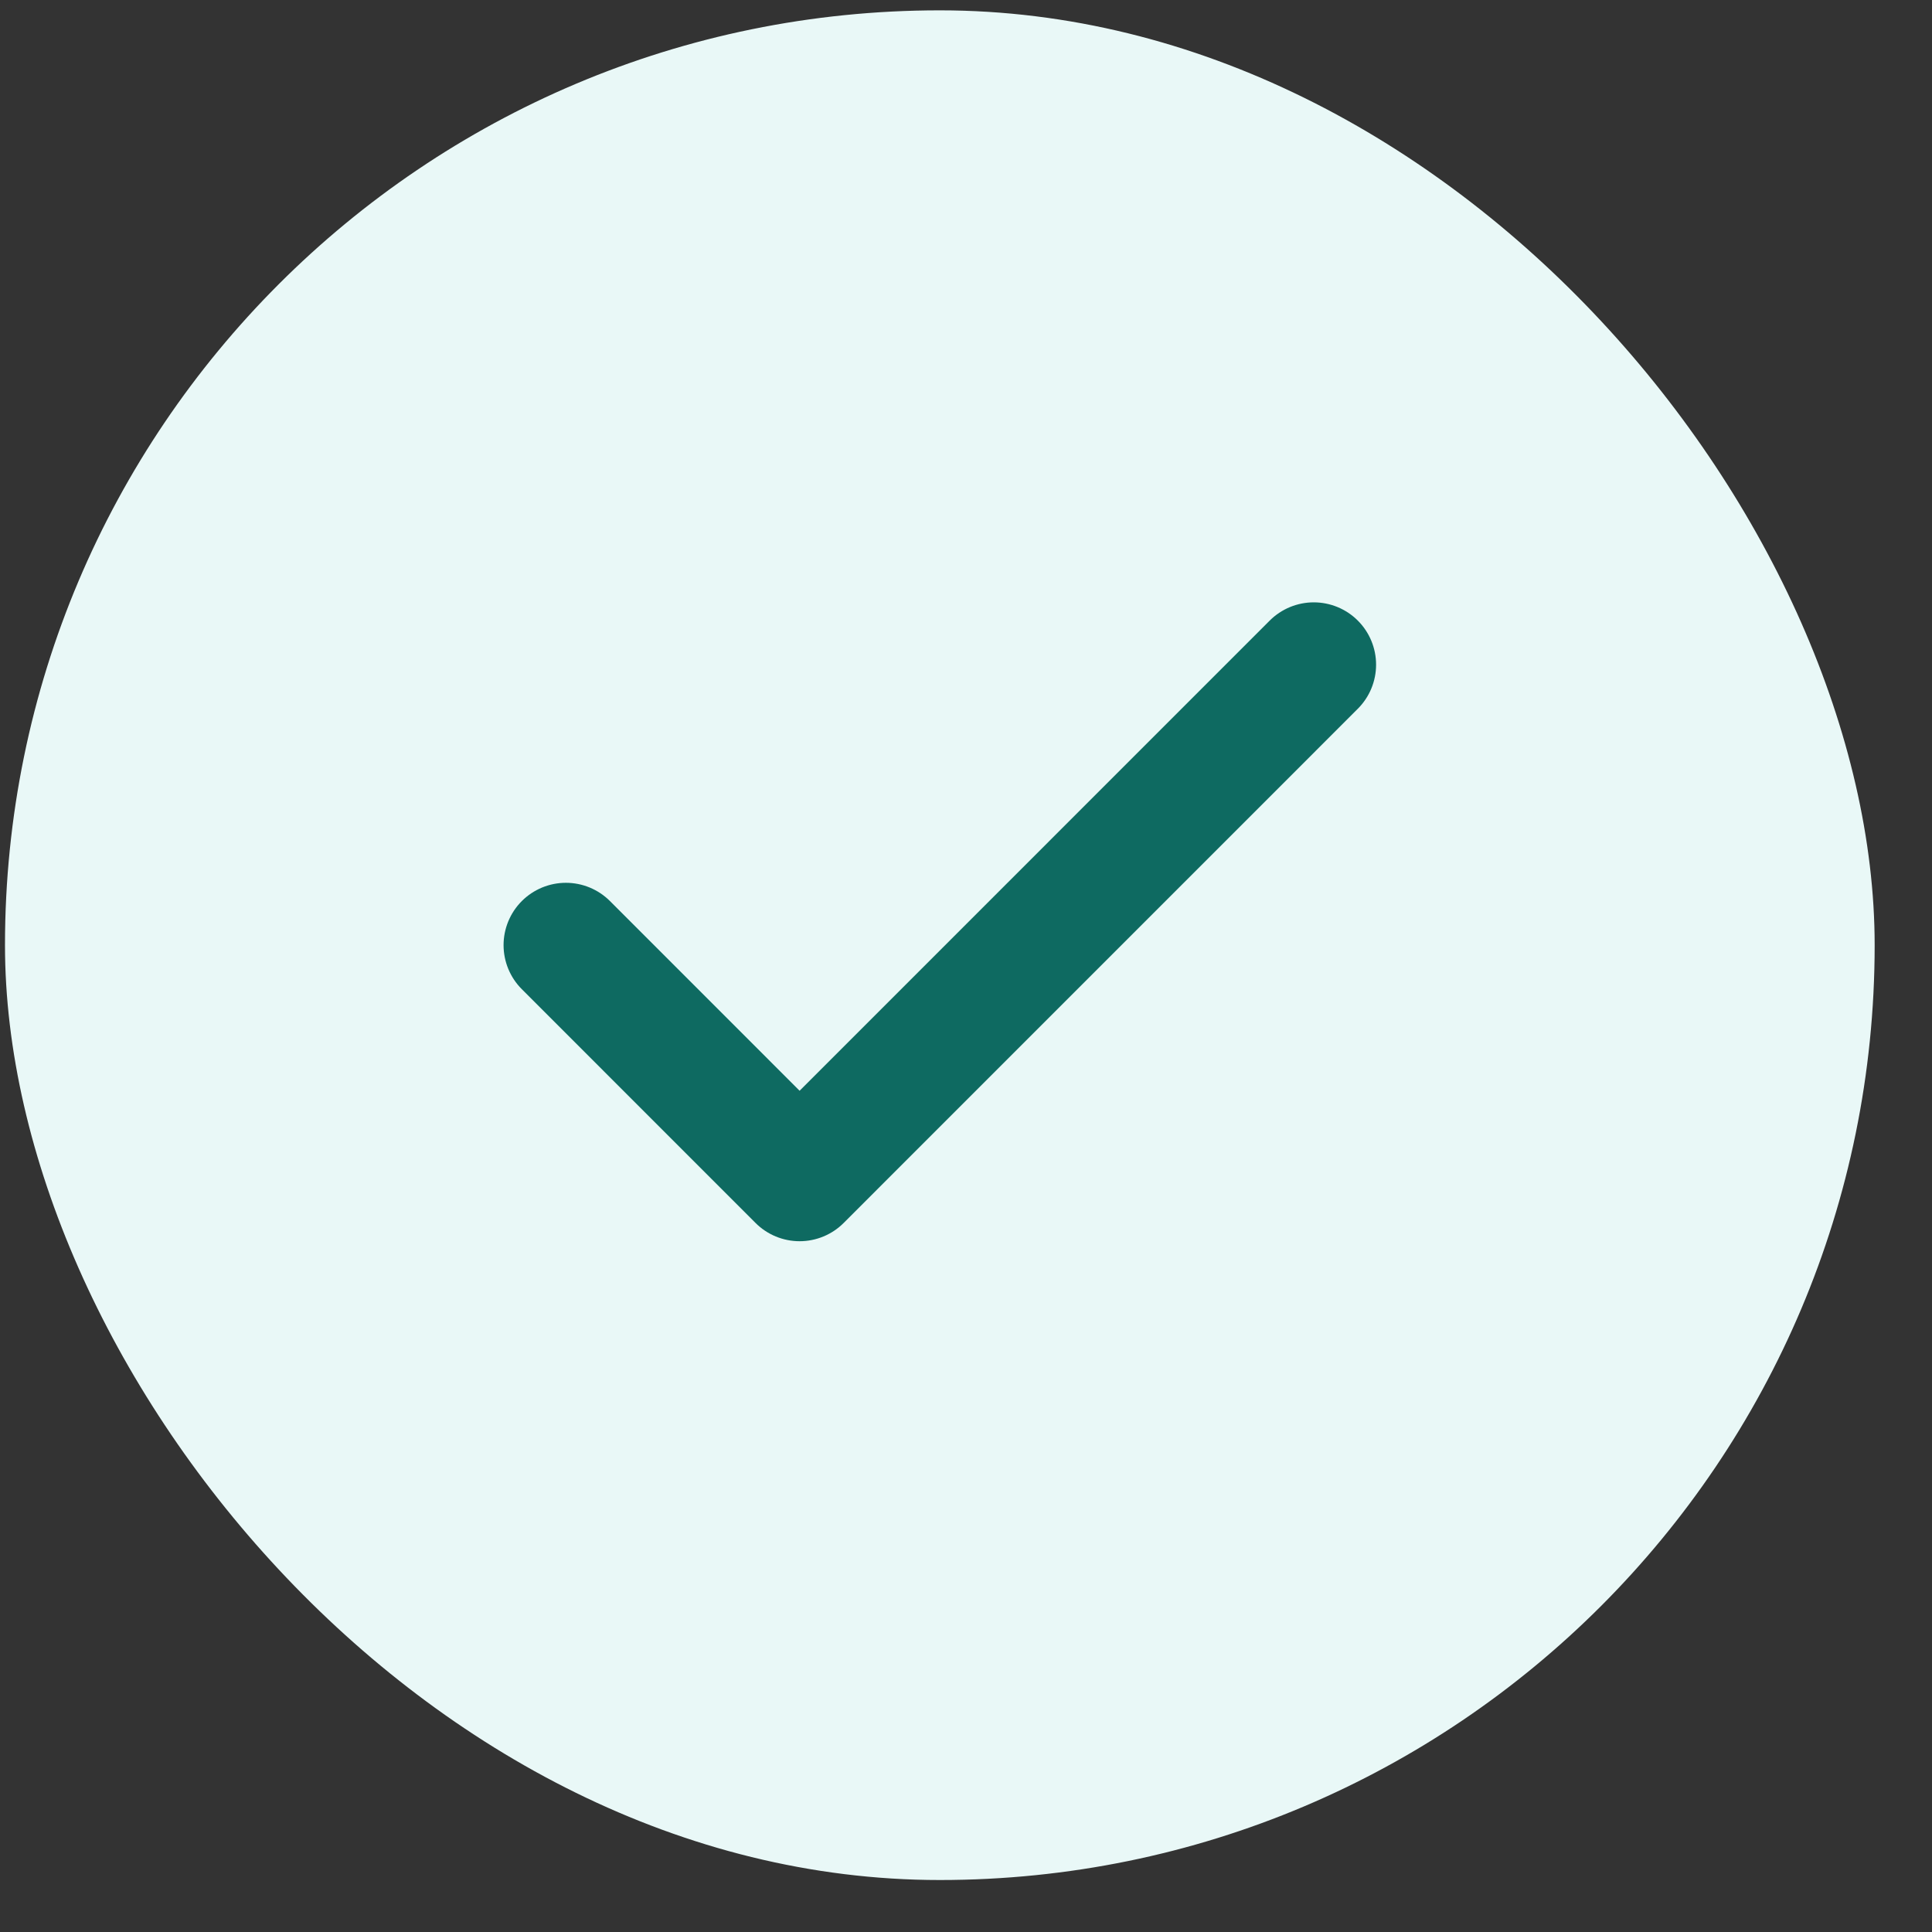
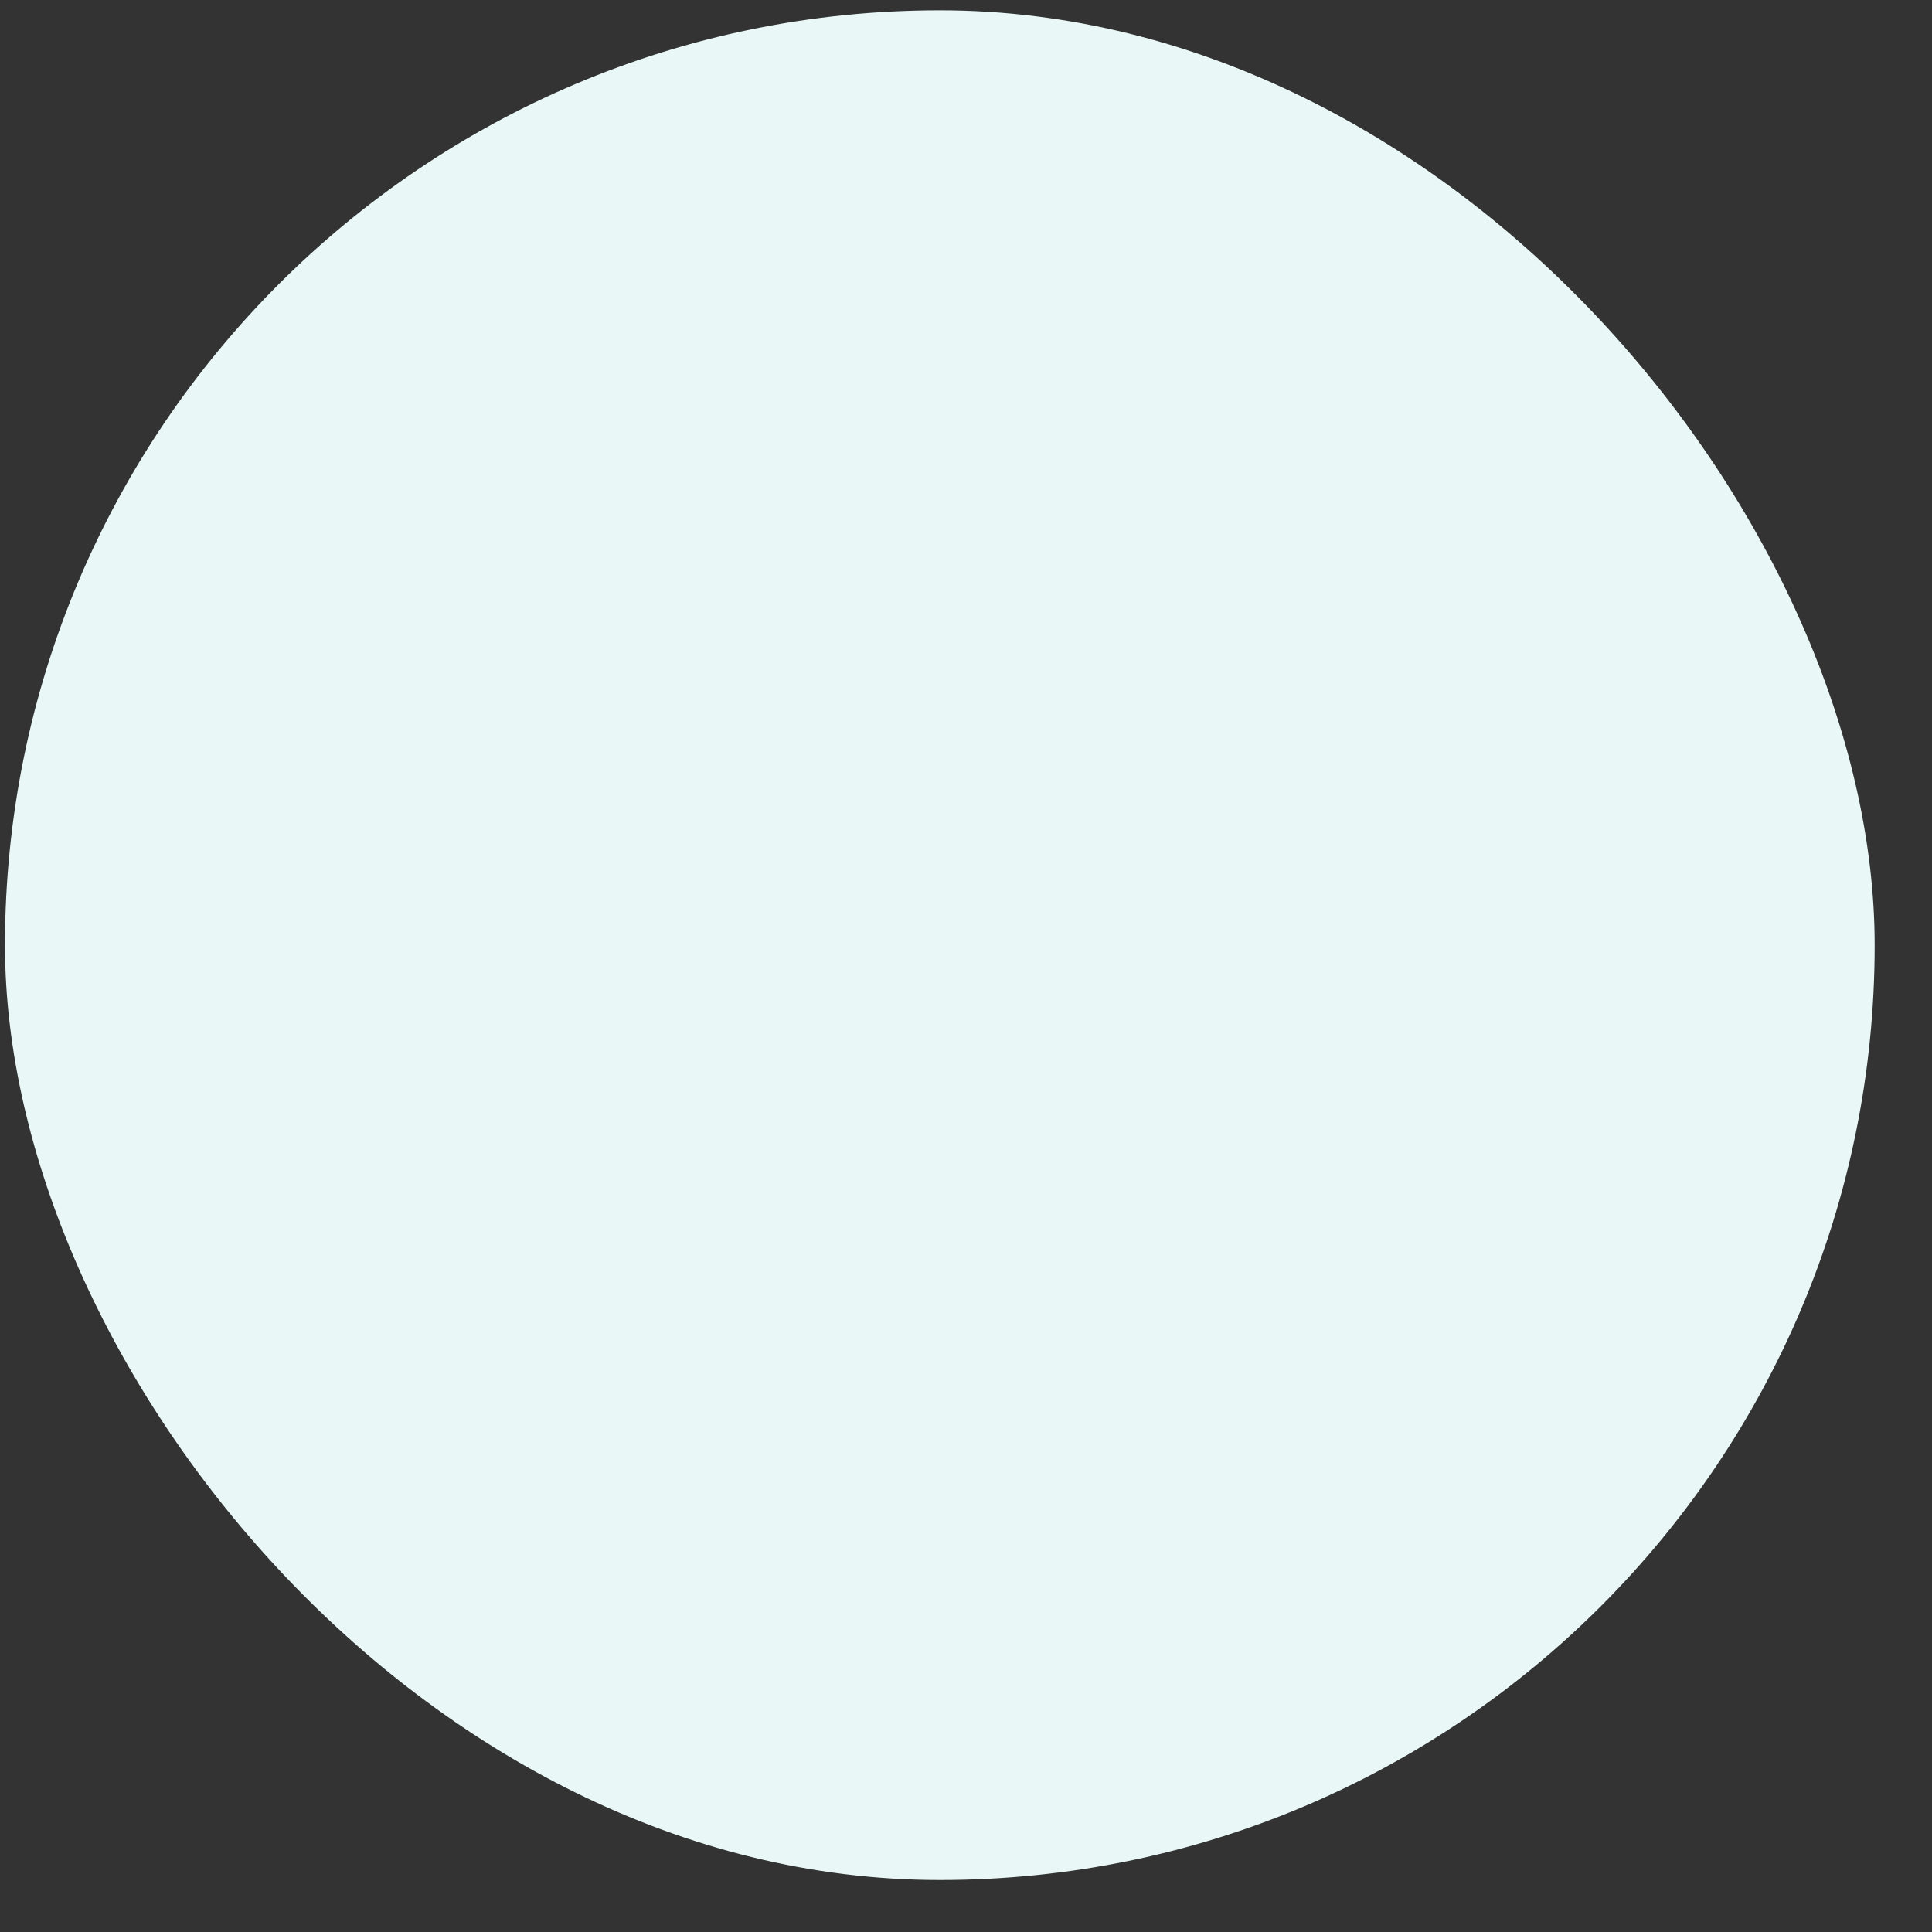
<svg xmlns="http://www.w3.org/2000/svg" width="31" height="31" viewBox="0 0 31 31" fill="none">
  <rect x="0" y="0" width="31" height="31" fill="#333333" stroke="none" />
  <rect x="0.08" y="0.166" width="30" height="30" rx="15" fill="#E9F8F7" />
-   <path d="M21.08 10.665L12.83 18.916L9.08 15.165" stroke="#0E6A61" stroke-width="2" stroke-linecap="round" stroke-linejoin="round" />
</svg>